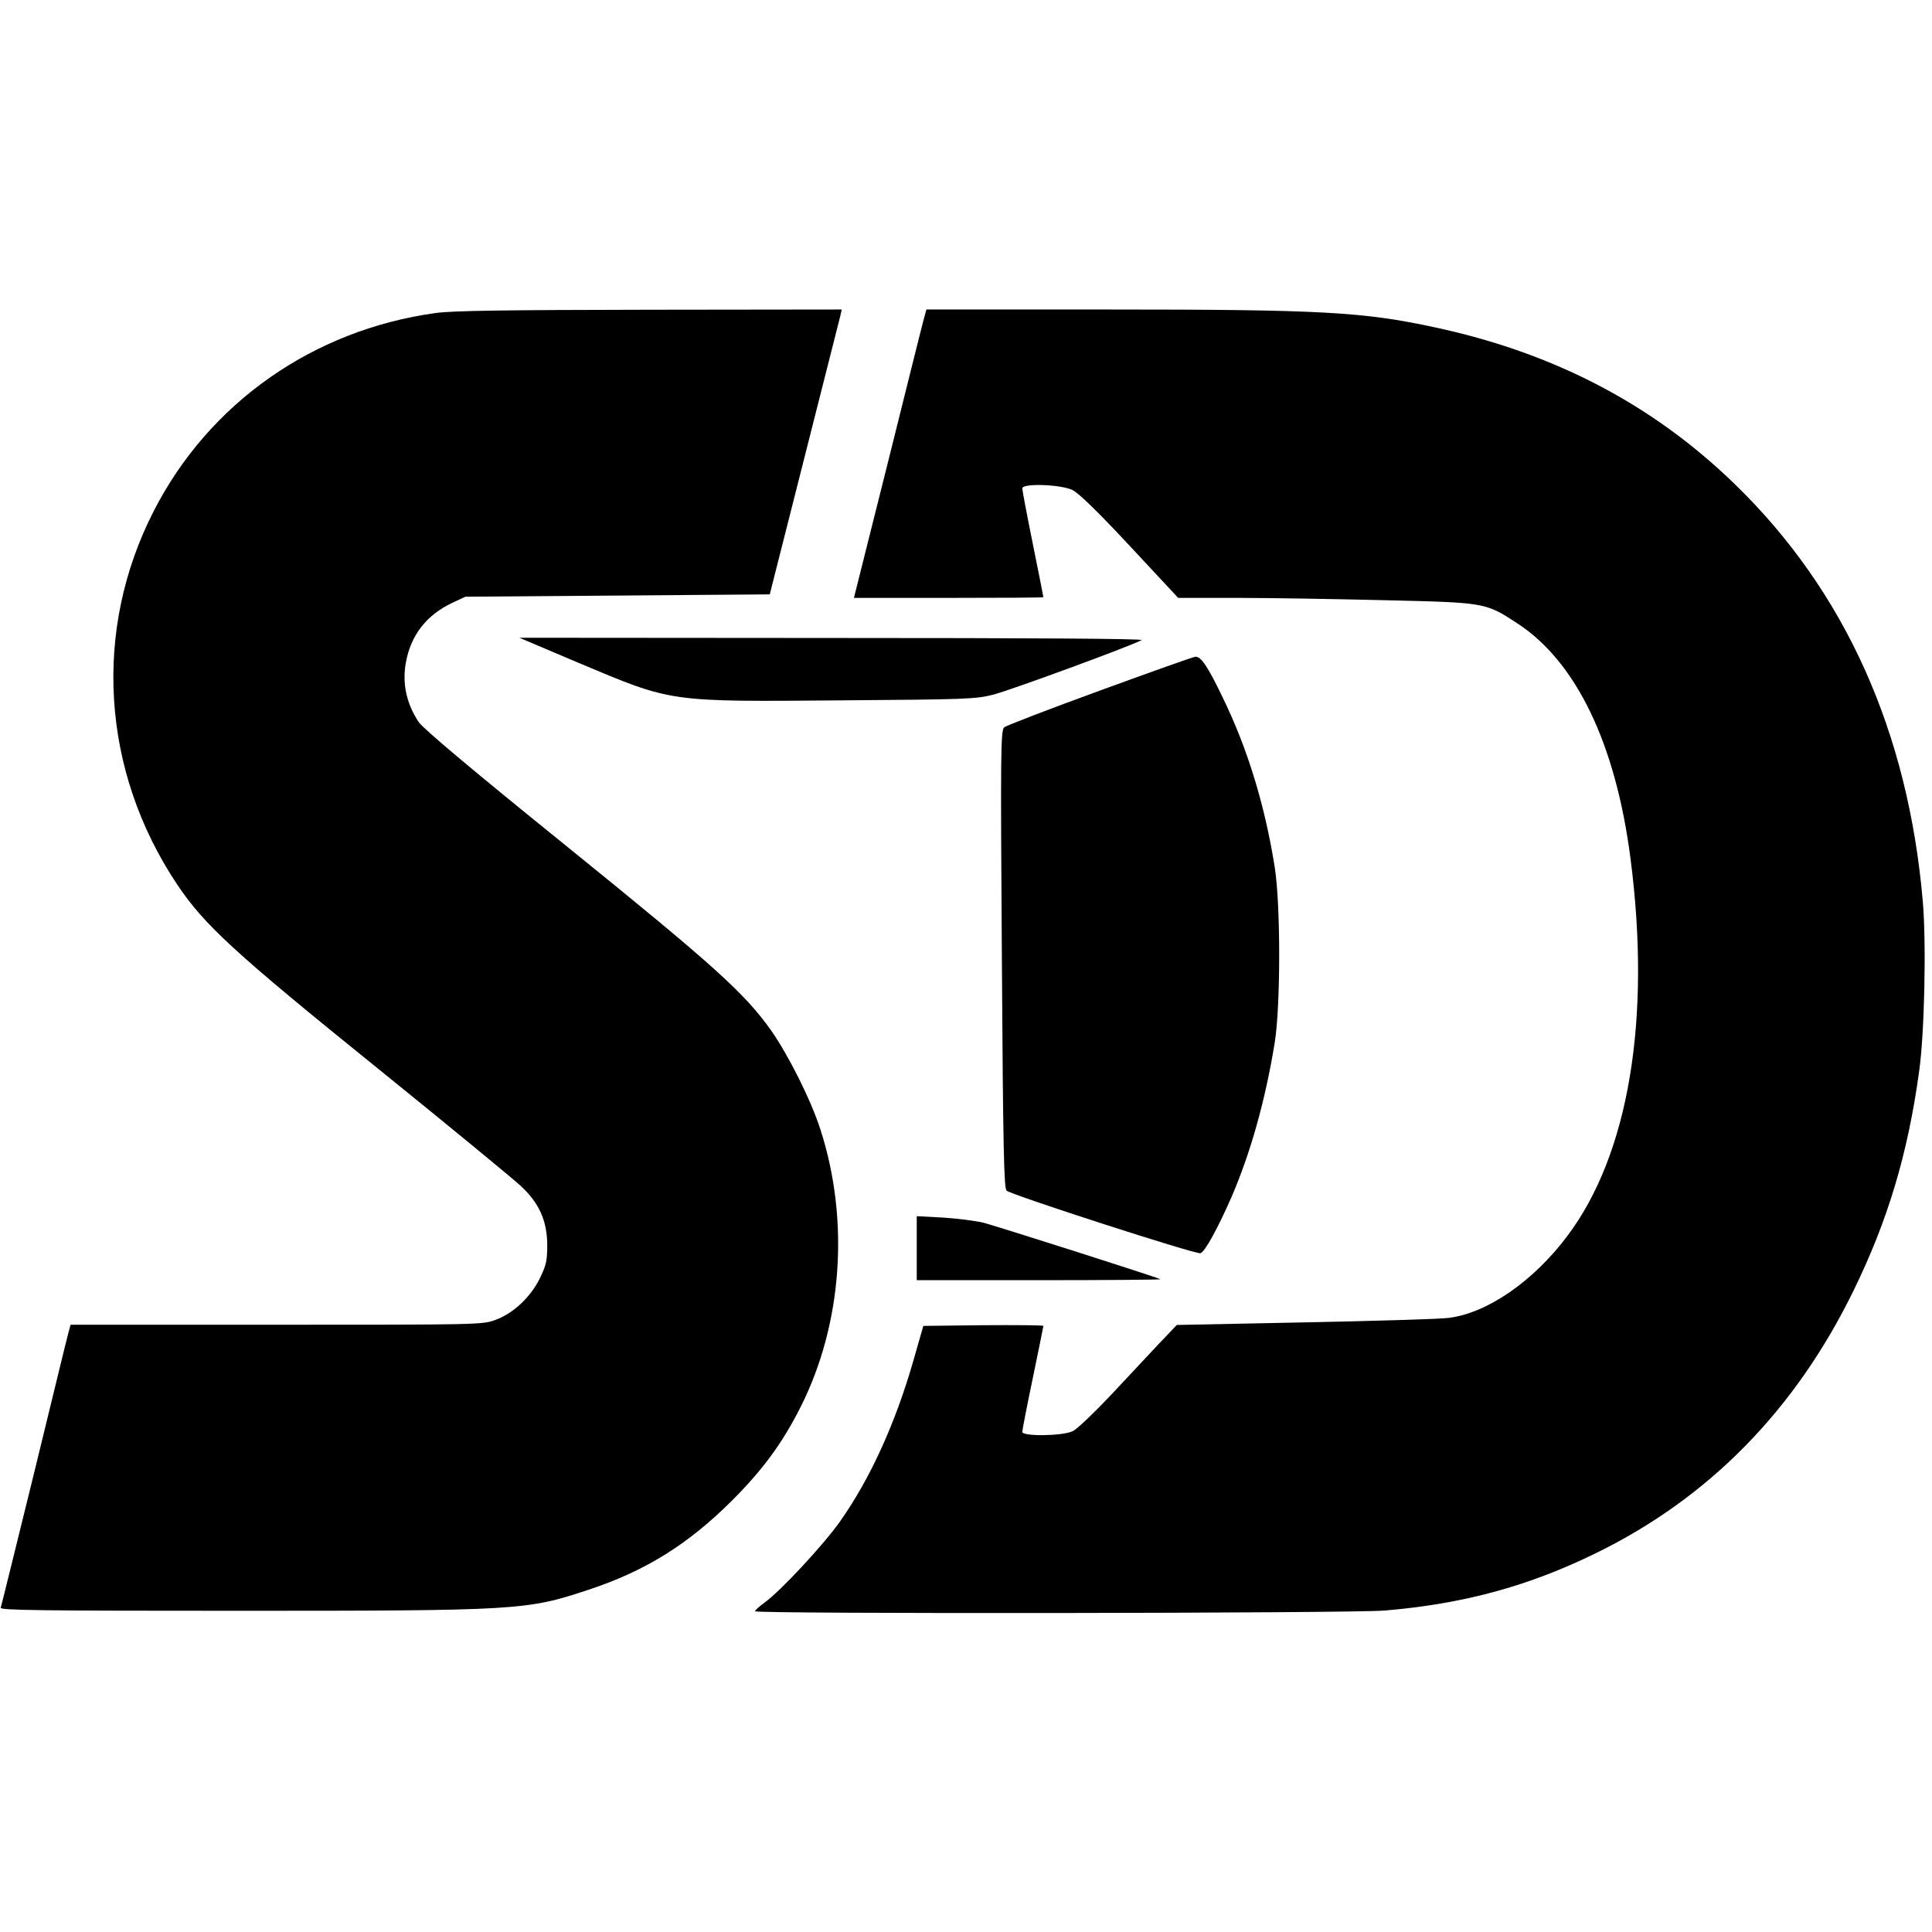
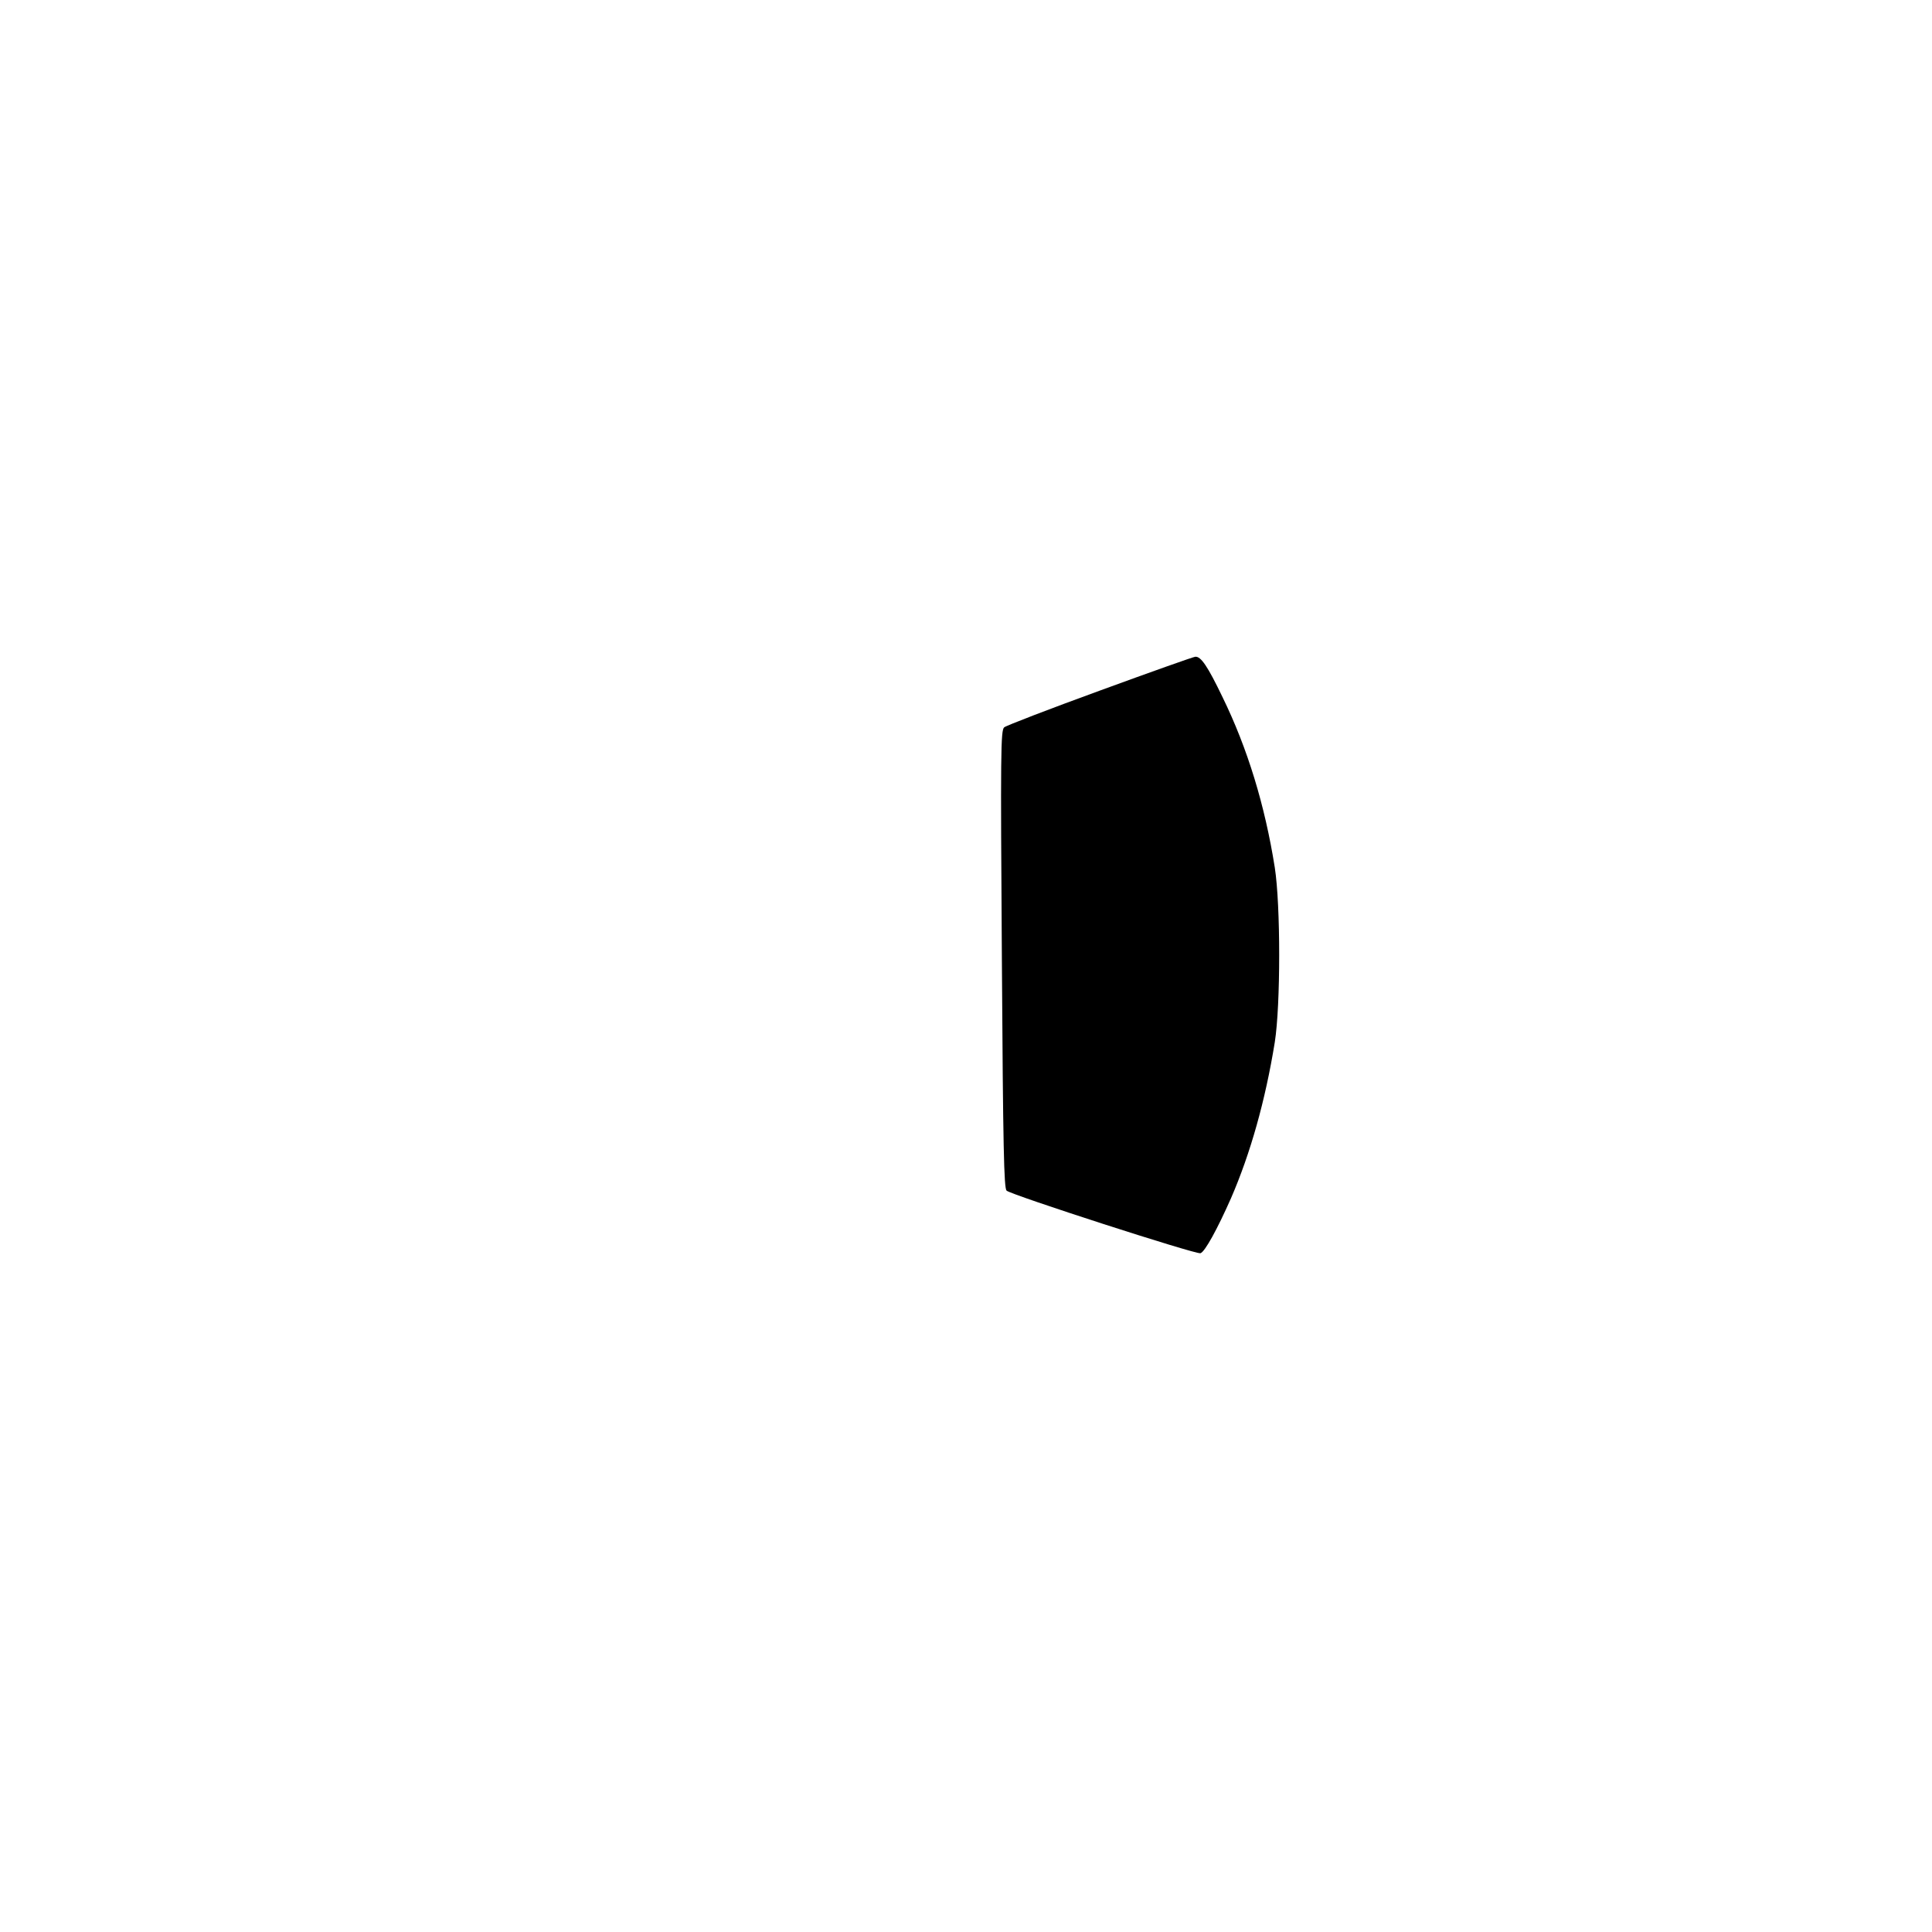
<svg xmlns="http://www.w3.org/2000/svg" version="1.0" width="824pt" height="824pt" viewBox="0 0 824 824" preserveAspectRatio="xMidYMid meet">
  <g transform="translate(0,824) scale(0.1,-0.1)" fill="#000000" stroke="none">
-     <path d="M1858 6905 c-522 -72 -966 -383 -1202 -844 -261 -509 -224 -1107 98 -1591 116 -174 244 -292 861 -790 303 -245 575 -469 606 -498 79 -73 113 -150 113 -254 0 -66 -5 -85 -32 -141 -40 -80 -112 -148 -188 -176 -54 -21 -72 -21 -934 -21 l-879 0 -10 -37 c-6 -21 -71 -290 -146 -597 -76 -308 -139 -565 -142 -573 -4 -11 171 -13 1008 -13 1206 0 1235 2 1500 90 242 80 423 193 610 379 134 134 217 248 294 401 178 354 209 796 84 1183 -41 127 -135 314 -210 422 -114 160 -240 274 -875 788 -395 319 -610 500 -628 527 -53 80 -71 165 -55 254 21 117 88 203 198 255 l56 26 649 5 649 5 147 580 c81 319 150 592 154 608 l6 27 -817 -1 c-620 -1 -842 -4 -915 -14z" />
-     <path d="M3941 6883 c-6 -21 -75 -298 -154 -615 l-145 -578 404 0 c222 0 404 1 404 3 0 2 -20 104 -45 227 -25 123 -45 230 -45 237 0 23 165 17 214 -7 27 -13 111 -95 246 -240 l205 -220 255 0 c140 0 424 -5 631 -10 426 -10 425 -10 561 -99 251 -164 419 -514 482 -1002 89 -684 -7 -1262 -269 -1610 -145 -194 -344 -331 -508 -350 -40 -5 -316 -13 -615 -19 l-543 -11 -78 -82 c-42 -45 -135 -144 -205 -219 -71 -75 -143 -144 -161 -152 -43 -21 -215 -23 -215 -3 0 7 20 111 45 230 25 120 45 220 45 222 0 3 -115 4 -256 3 l-256 -3 -43 -150 c-77 -268 -185 -504 -313 -685 -70 -99 -251 -294 -321 -345 -22 -16 -41 -33 -41 -37 0 -12 2546 -9 2685 3 336 28 614 104 900 244 482 235 851 610 1100 1120 146 298 232 584 280 935 23 162 31 544 16 722 -62 727 -332 1327 -802 1783 -350 340 -771 560 -1280 669 -306 66 -483 76 -1401 76 l-767 0 -10 -37z" />
-     <path d="M2465 5414 c407 -171 379 -167 1130 -161 518 4 566 5 640 24 72 18 594 210 634 233 10 6 -468 9 -1319 9 l-1335 1 250 -106z" />
    <path d="M4692 5295 c-217 -79 -401 -150 -409 -157 -15 -12 -16 -107 -10 -987 5 -814 9 -977 20 -989 19 -18 808 -273 827 -267 19 6 72 103 130 234 83 191 147 418 187 666 25 159 25 584 0 745 -42 265 -116 508 -223 727 -63 131 -92 174 -116 172 -7 0 -190 -65 -406 -144z" />
-     <path d="M3910 2916 l0 -136 522 0 c287 0 519 2 517 4 -6 6 -681 221 -754 241 -33 8 -111 18 -172 22 l-113 6 0 -137z" />
  </g>
</svg>